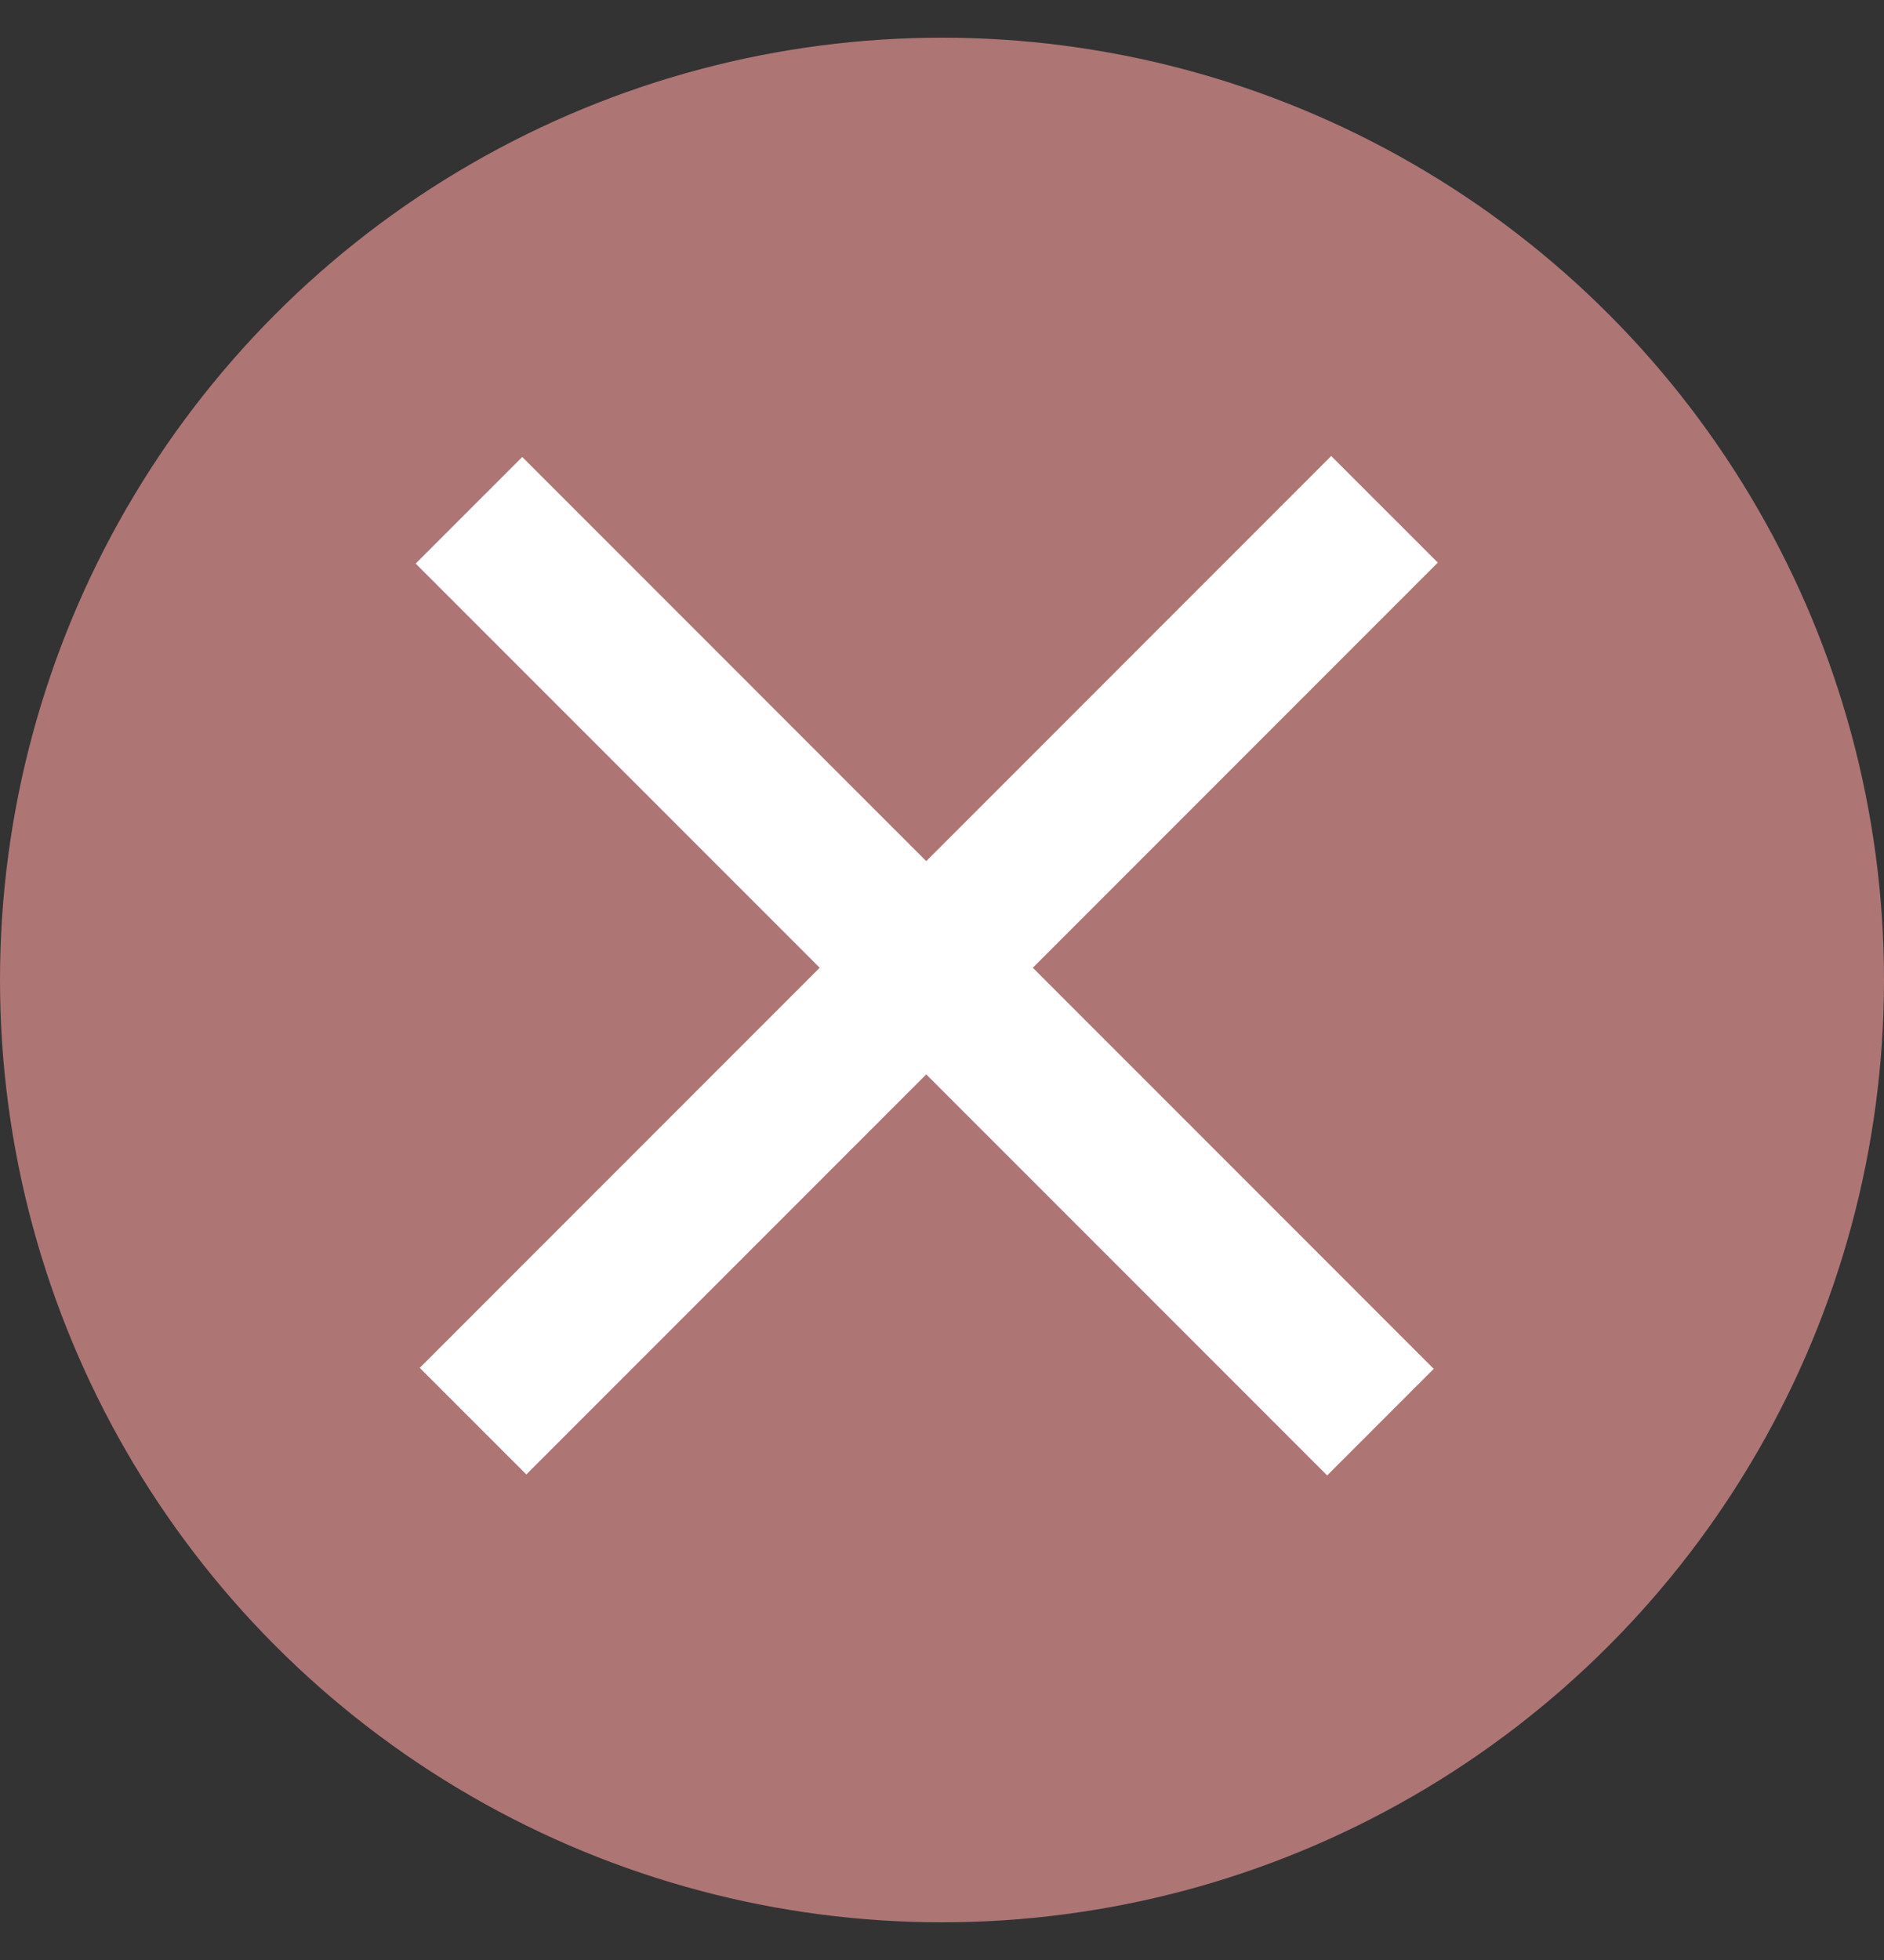
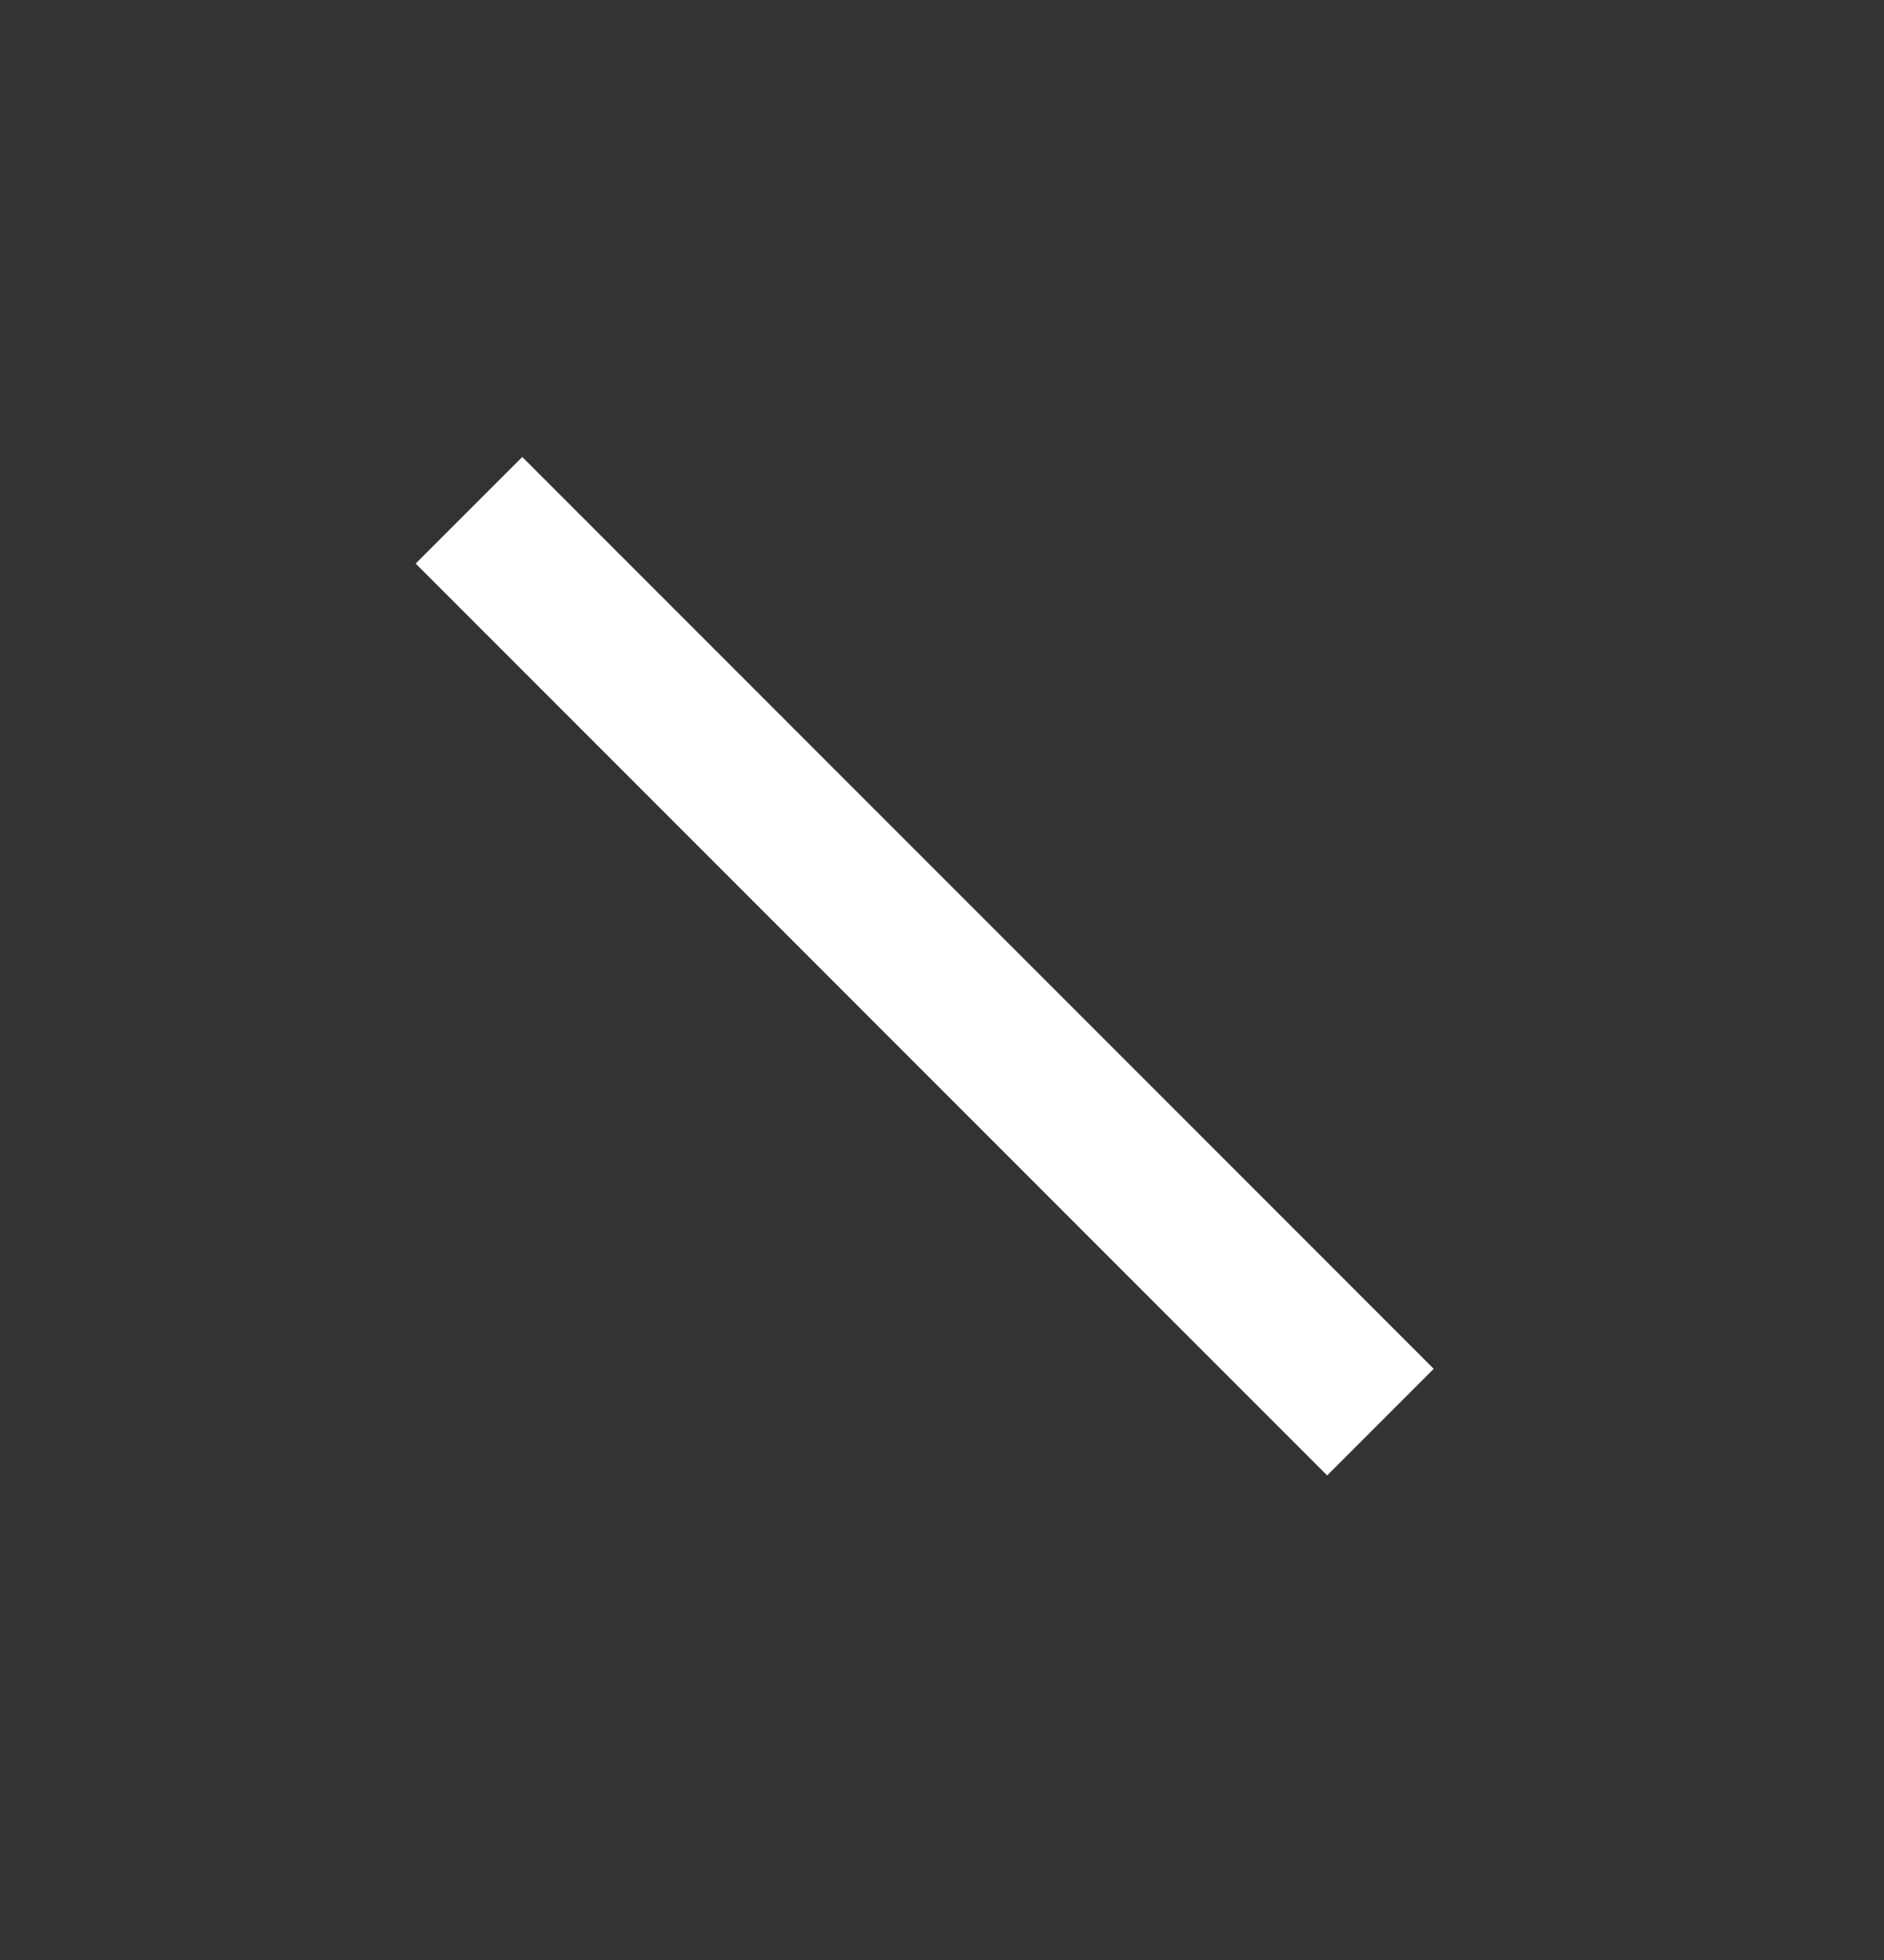
<svg xmlns="http://www.w3.org/2000/svg" width="25" height="26" viewBox="0 0 25 26" fill="none">
  <rect x="0" y="0" width="25" height="26" fill="#333333" stroke="none" />
-   <circle cx="12.5" cy="13" r="12.5" fill="#AE7575" />
-   <line x1="6.277" y1="18.852" x2="18.372" y2="6.756" stroke="white" stroke-width="2" />
  <line x1="6.223" y1="6.769" x2="18.318" y2="18.865" stroke="white" stroke-width="2" />
</svg>